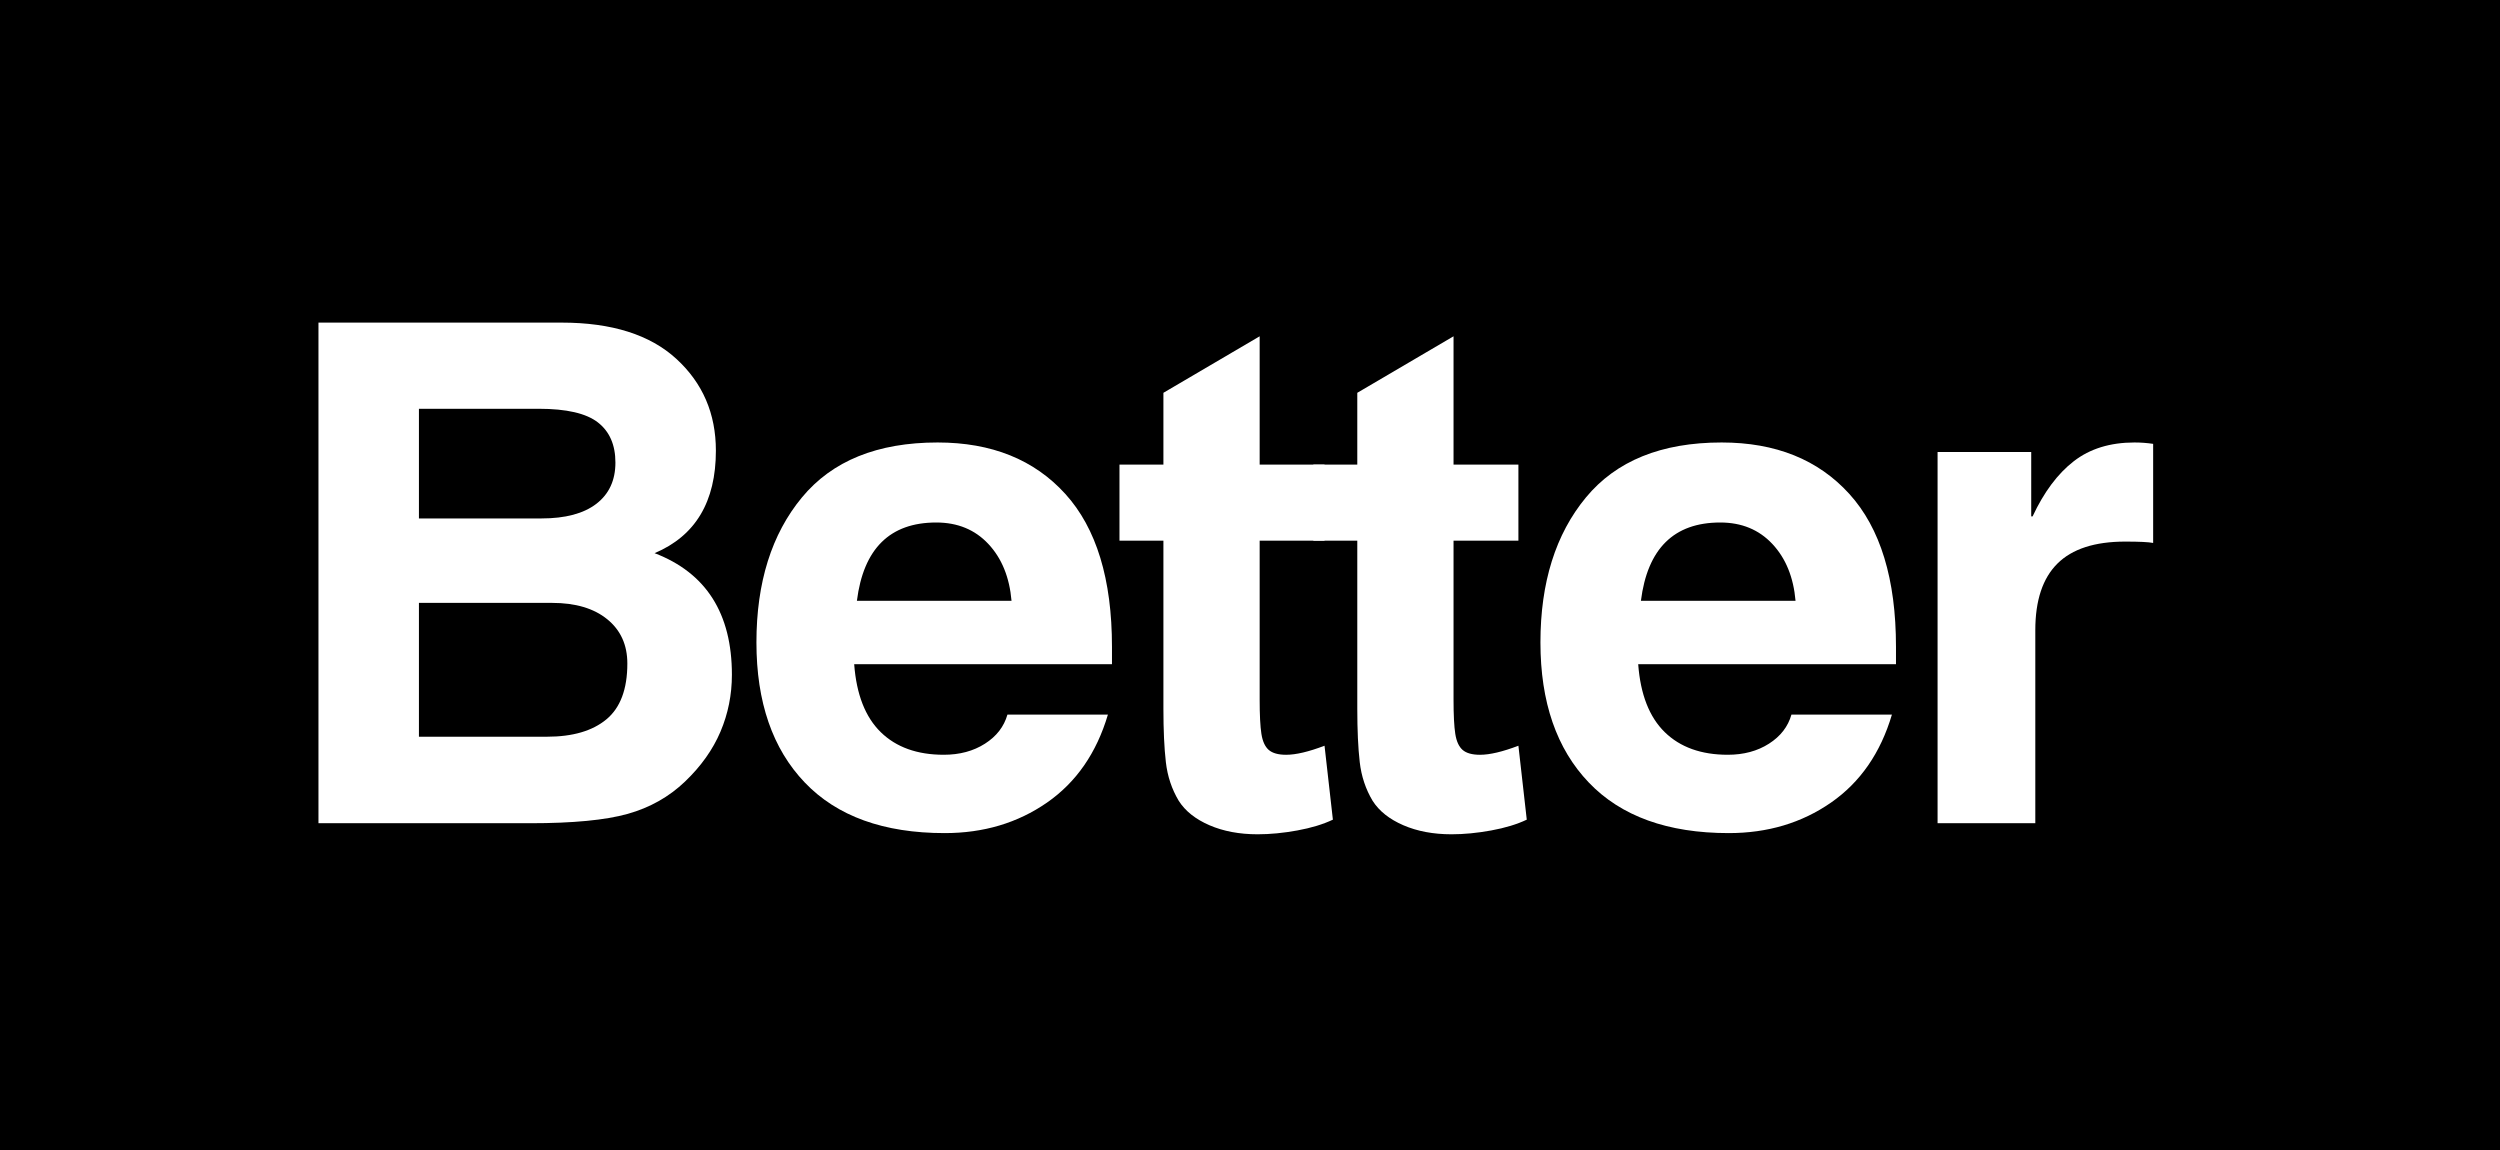
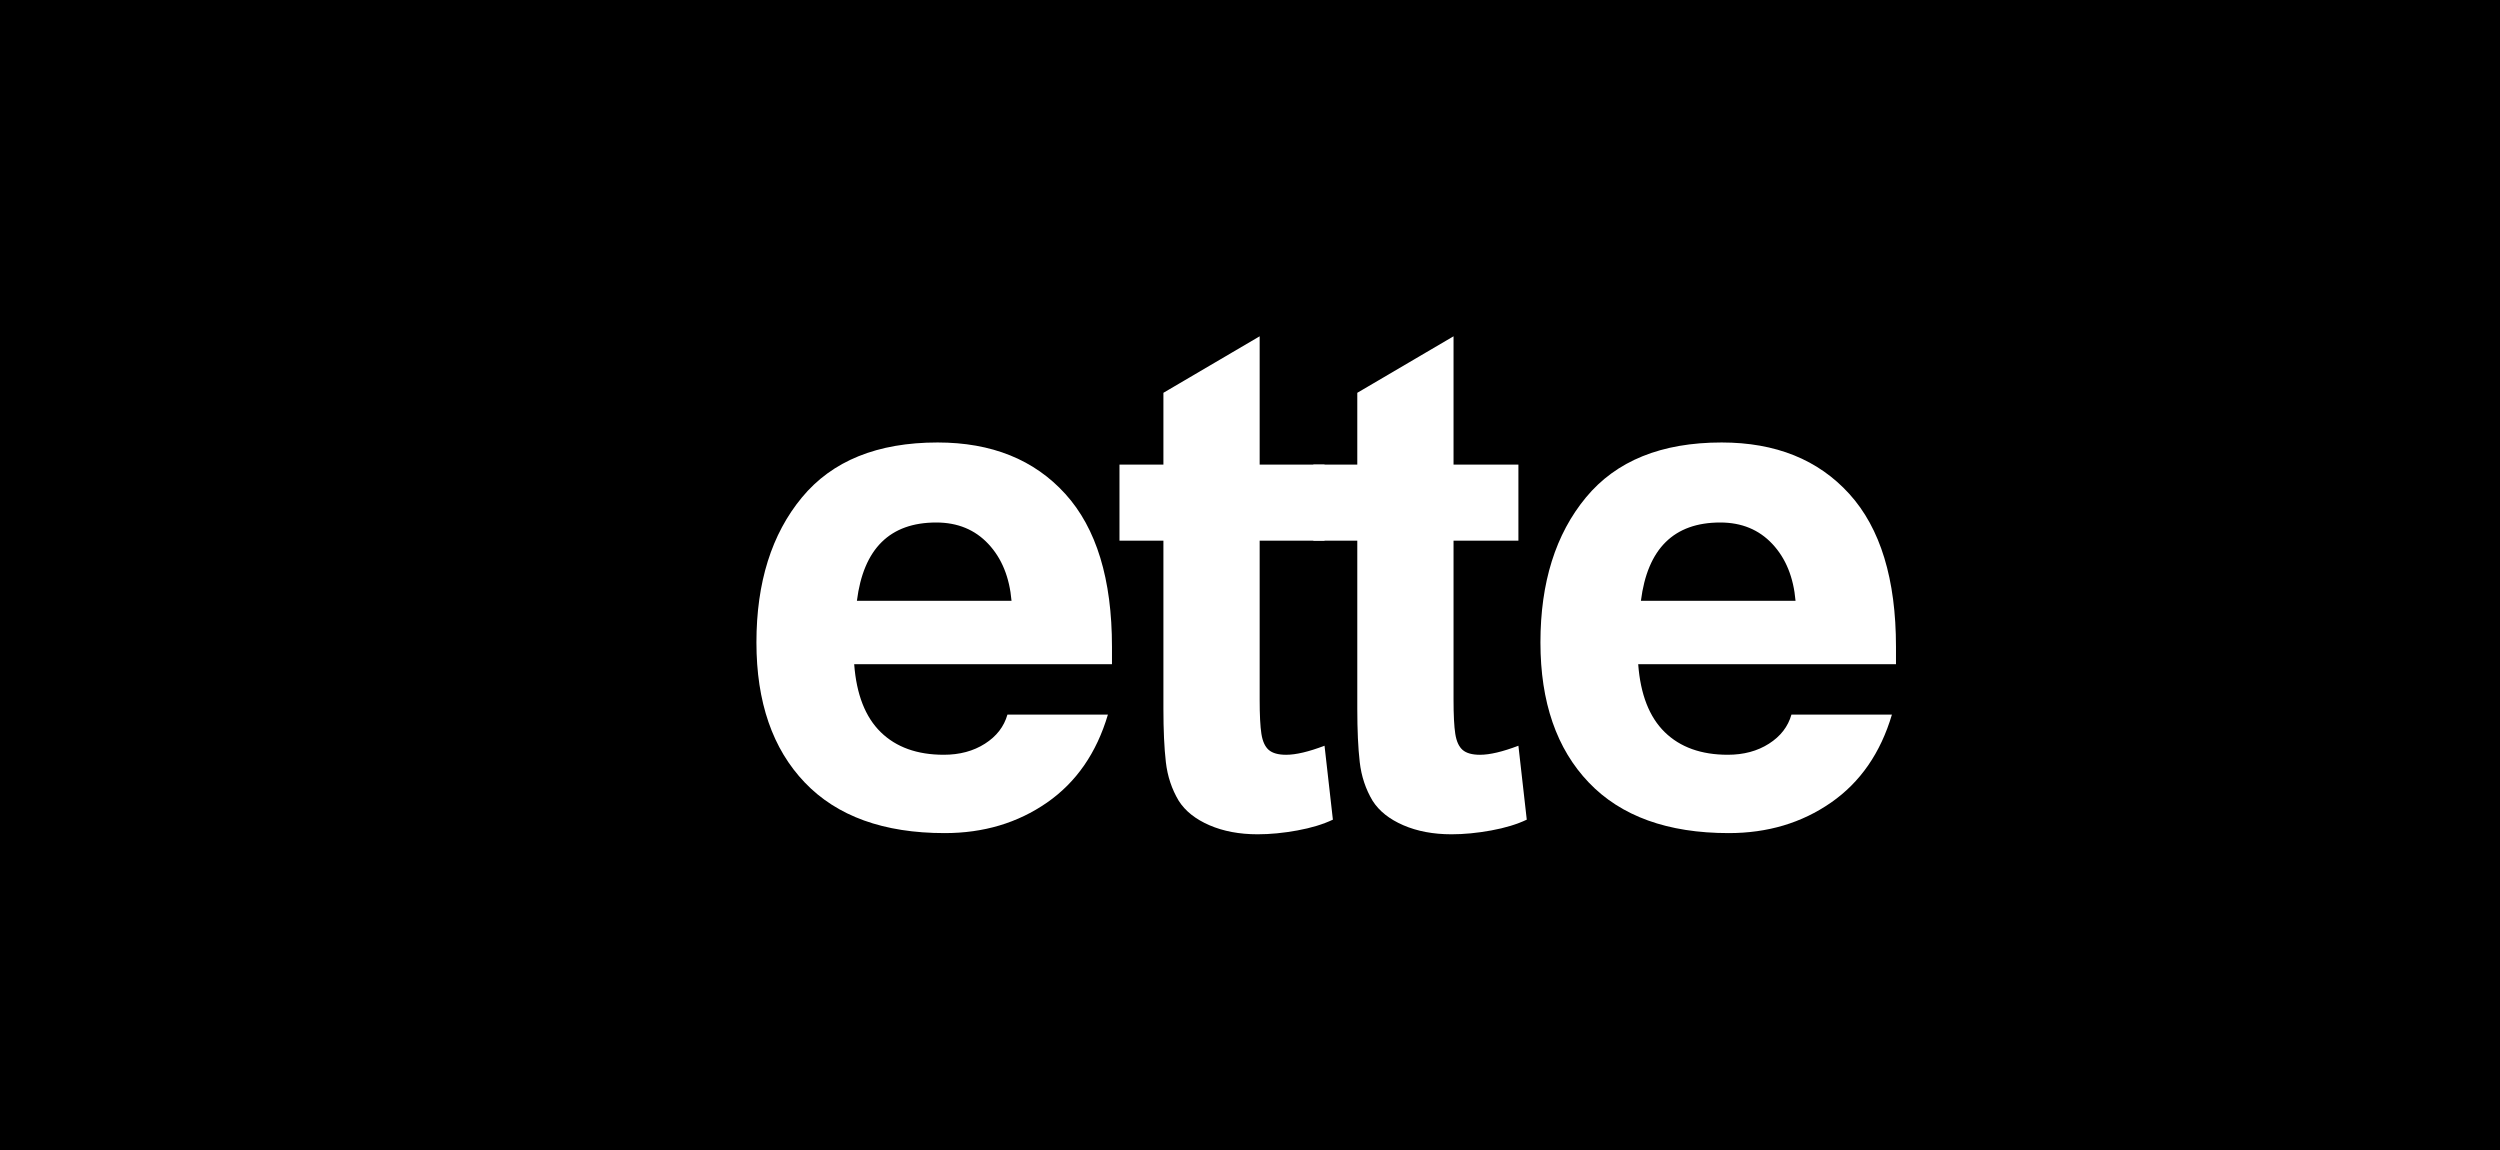
<svg xmlns="http://www.w3.org/2000/svg" width="2000" zoomAndPan="magnify" viewBox="0 0 1500 690" height="920" preserveAspectRatio="xMidYMid meet" version="1.0">
  <defs>
    <g />
  </defs>
  <rect x="-150" width="1800" fill="#ffffff" y="-69" height="828" fill-opacity="1" />
  <rect x="-150" width="1800" fill="#000000" y="-69" height="828" fill-opacity="1" />
  <g fill="#ffffff" fill-opacity="1">
    <g transform="translate(160.422, 493.938)">
      <g>
-         <path d="M 90.938 -182.875 L 164.484 -182.875 C 178.797 -182.875 189.766 -185.801 197.391 -191.656 C 205.016 -197.52 208.828 -205.766 208.828 -216.391 C 208.828 -227.016 205.316 -235.051 198.297 -240.5 C 191.285 -245.945 179.473 -248.672 162.859 -248.672 L 90.938 -248.672 Z M 90.938 -51.906 L 167.766 -51.906 C 183.16 -51.906 195.047 -55.379 203.422 -62.328 C 211.797 -69.273 215.984 -80.441 215.984 -95.828 C 215.984 -107.004 211.961 -115.859 203.922 -122.391 C 195.891 -128.93 184.859 -132.203 170.828 -132.203 L 90.938 -132.203 Z M 30.656 -300.375 L 176.547 -300.375 C 206.648 -300.375 229.602 -293.117 245.406 -278.609 C 261.207 -264.109 269.109 -245.754 269.109 -223.547 C 269.109 -192.891 256.848 -172.391 232.328 -162.047 C 263.254 -150.191 278.719 -125.875 278.719 -89.094 C 278.719 -77.102 276.438 -65.727 271.875 -54.969 C 267.312 -44.207 260.227 -34.227 250.625 -25.031 C 241.02 -15.832 229.539 -9.359 216.188 -5.609 C 202.844 -1.867 183.363 0 157.75 0 L 30.656 0 Z M 30.656 -300.375 " />
-       </g>
+         </g>
    </g>
  </g>
  <g fill="#ffffff" fill-opacity="1">
    <g transform="translate(439.56, 493.938)">
      <g>
        <path d="M 167.359 -133.438 C 166.129 -147.602 161.492 -158.977 153.453 -167.562 C 145.422 -176.145 135 -180.438 122.188 -180.438 C 94.406 -180.438 78.535 -164.77 74.578 -133.438 Z M 225.188 -65.188 C 218.375 -42.164 206.18 -24.555 188.609 -12.359 C 171.035 -0.172 150.598 5.922 127.297 5.922 C 90.648 5.922 62.656 -4.191 43.312 -24.422 C 23.969 -44.648 14.297 -72.676 14.297 -108.5 C 14.297 -144.469 23.391 -173.453 41.578 -195.453 C 59.766 -217.453 86.91 -228.453 123.016 -228.453 C 155.43 -228.453 180.969 -218.164 199.625 -197.594 C 218.289 -177.02 227.625 -146.438 227.625 -105.844 L 227.625 -95.422 L 72.953 -95.422 C 74.305 -77.305 79.613 -63.719 88.875 -54.656 C 98.145 -45.602 110.75 -41.078 126.688 -41.078 C 136.227 -41.078 144.469 -43.289 151.406 -47.719 C 158.352 -52.145 162.852 -57.969 164.906 -65.188 Z M 225.188 -65.188 " />
      </g>
    </g>
  </g>
  <g fill="#ffffff" fill-opacity="1">
    <g transform="translate(909.966, 493.938)">
      <g>
        <path d="M 167.359 -133.438 C 166.129 -147.602 161.492 -158.977 153.453 -167.562 C 145.422 -176.145 135 -180.438 122.188 -180.438 C 94.406 -180.438 78.535 -164.77 74.578 -133.438 Z M 225.188 -65.188 C 218.375 -42.164 206.18 -24.555 188.609 -12.359 C 171.035 -0.172 150.598 5.922 127.297 5.922 C 90.648 5.922 62.656 -4.191 43.312 -24.422 C 23.969 -44.648 14.297 -72.676 14.297 -108.5 C 14.297 -144.469 23.391 -173.453 41.578 -195.453 C 59.766 -217.453 86.91 -228.453 123.016 -228.453 C 155.43 -228.453 180.969 -218.164 199.625 -197.594 C 218.289 -177.02 227.625 -146.438 227.625 -105.844 L 227.625 -95.422 L 72.953 -95.422 C 74.305 -77.305 79.613 -63.719 88.875 -54.656 C 98.145 -45.602 110.75 -41.078 126.688 -41.078 C 136.227 -41.078 144.469 -43.289 151.406 -47.719 C 158.352 -52.145 162.852 -57.969 164.906 -65.188 Z M 225.188 -65.188 " />
      </g>
    </g>
  </g>
  <g fill="#ffffff" fill-opacity="1">
    <g transform="translate(1133.936, 493.938)">
      <g>
-         <path d="M 28.609 -222.734 L 84.797 -222.734 L 84.797 -184.109 L 85.625 -184.109 C 92.426 -198.68 100.66 -209.711 110.328 -217.203 C 120.004 -224.703 132.133 -228.453 146.719 -228.453 C 150.531 -228.453 154.273 -228.176 157.953 -227.625 L 157.953 -168.172 C 155.223 -168.711 149.641 -168.984 141.203 -168.984 C 122.941 -168.984 109.383 -164.586 100.531 -155.797 C 91.676 -147.016 87.25 -133.703 87.25 -115.859 L 87.25 0 L 28.609 0 Z M 28.609 -222.734 " />
-       </g>
+         </g>
    </g>
  </g>
  <g fill="#ffffff" fill-opacity="1">
    <g transform="translate(665.405, 495.557)">
      <g>
        <path d="M 90.391 -216.781 L 129.312 -216.781 L 129.312 -171.156 L 90.391 -171.156 L 90.391 -75.75 C 90.391 -66.539 90.738 -59.703 91.438 -55.234 C 92.133 -50.773 93.598 -47.566 95.828 -45.609 C 98.066 -43.66 101.555 -42.688 106.297 -42.688 C 112.148 -42.688 119.82 -44.5 129.312 -48.125 L 134.328 -3.766 C 128.473 -0.973 121.359 1.188 112.984 2.719 C 104.617 4.25 96.672 5.016 89.141 5.016 C 78.254 5.016 68.625 3.203 60.25 -0.422 C 51.883 -4.047 45.75 -8.926 41.844 -15.062 C 37.664 -22.039 35.086 -29.785 34.109 -38.297 C 33.129 -46.805 32.641 -57.477 32.641 -70.312 L 32.641 -171.156 L 6.281 -171.156 L 6.281 -216.781 L 32.641 -216.781 L 32.641 -259.875 L 90.391 -293.781 Z M 90.391 -216.781 " />
      </g>
    </g>
  </g>
  <g fill="#ffffff" fill-opacity="1">
    <g transform="translate(781.732, 495.557)">
      <g>
        <path d="M 90.391 -216.781 L 129.312 -216.781 L 129.312 -171.156 L 90.391 -171.156 L 90.391 -75.75 C 90.391 -66.539 90.738 -59.703 91.438 -55.234 C 92.133 -50.773 93.598 -47.566 95.828 -45.609 C 98.066 -43.66 101.555 -42.688 106.297 -42.688 C 112.148 -42.688 119.82 -44.5 129.312 -48.125 L 134.328 -3.766 C 128.473 -0.973 121.359 1.188 112.984 2.719 C 104.617 4.25 96.672 5.016 89.141 5.016 C 78.254 5.016 68.625 3.203 60.25 -0.422 C 51.883 -4.047 45.75 -8.926 41.844 -15.062 C 37.664 -22.039 35.086 -29.785 34.109 -38.297 C 33.129 -46.805 32.641 -57.477 32.641 -70.312 L 32.641 -171.156 L 6.281 -171.156 L 6.281 -216.781 L 32.641 -216.781 L 32.641 -259.875 L 90.391 -293.781 Z M 90.391 -216.781 " />
      </g>
    </g>
  </g>
</svg>